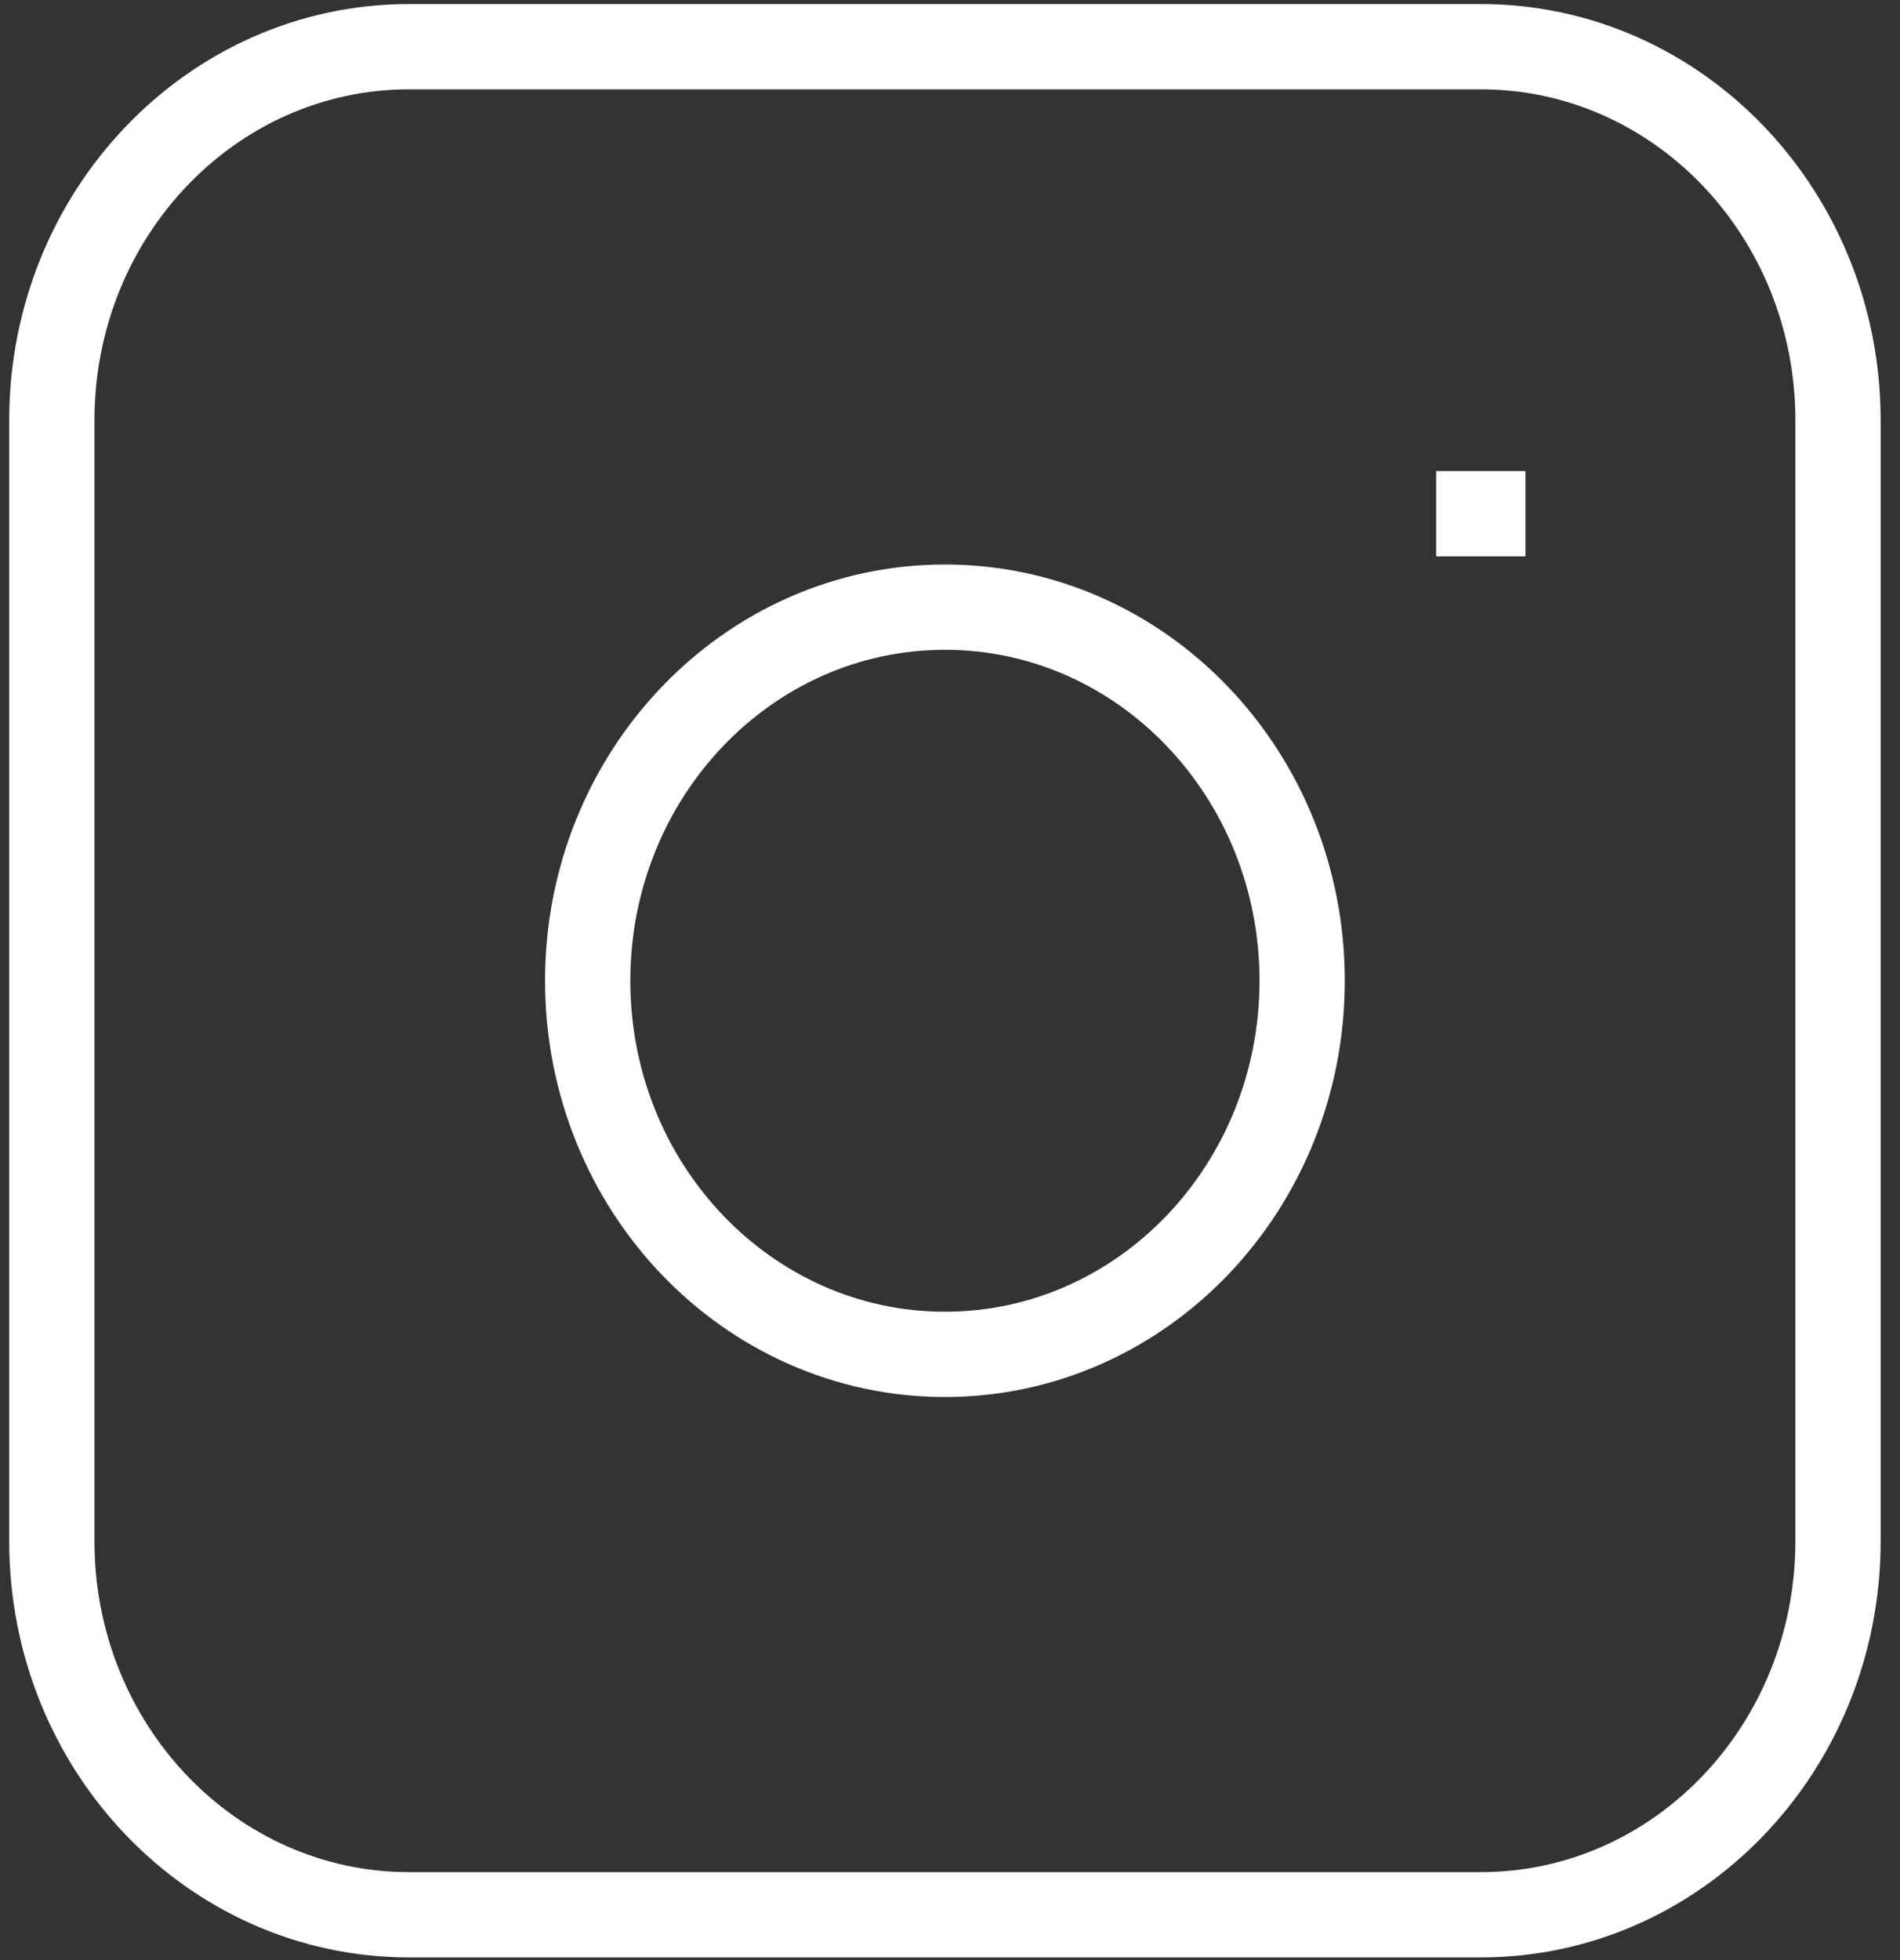
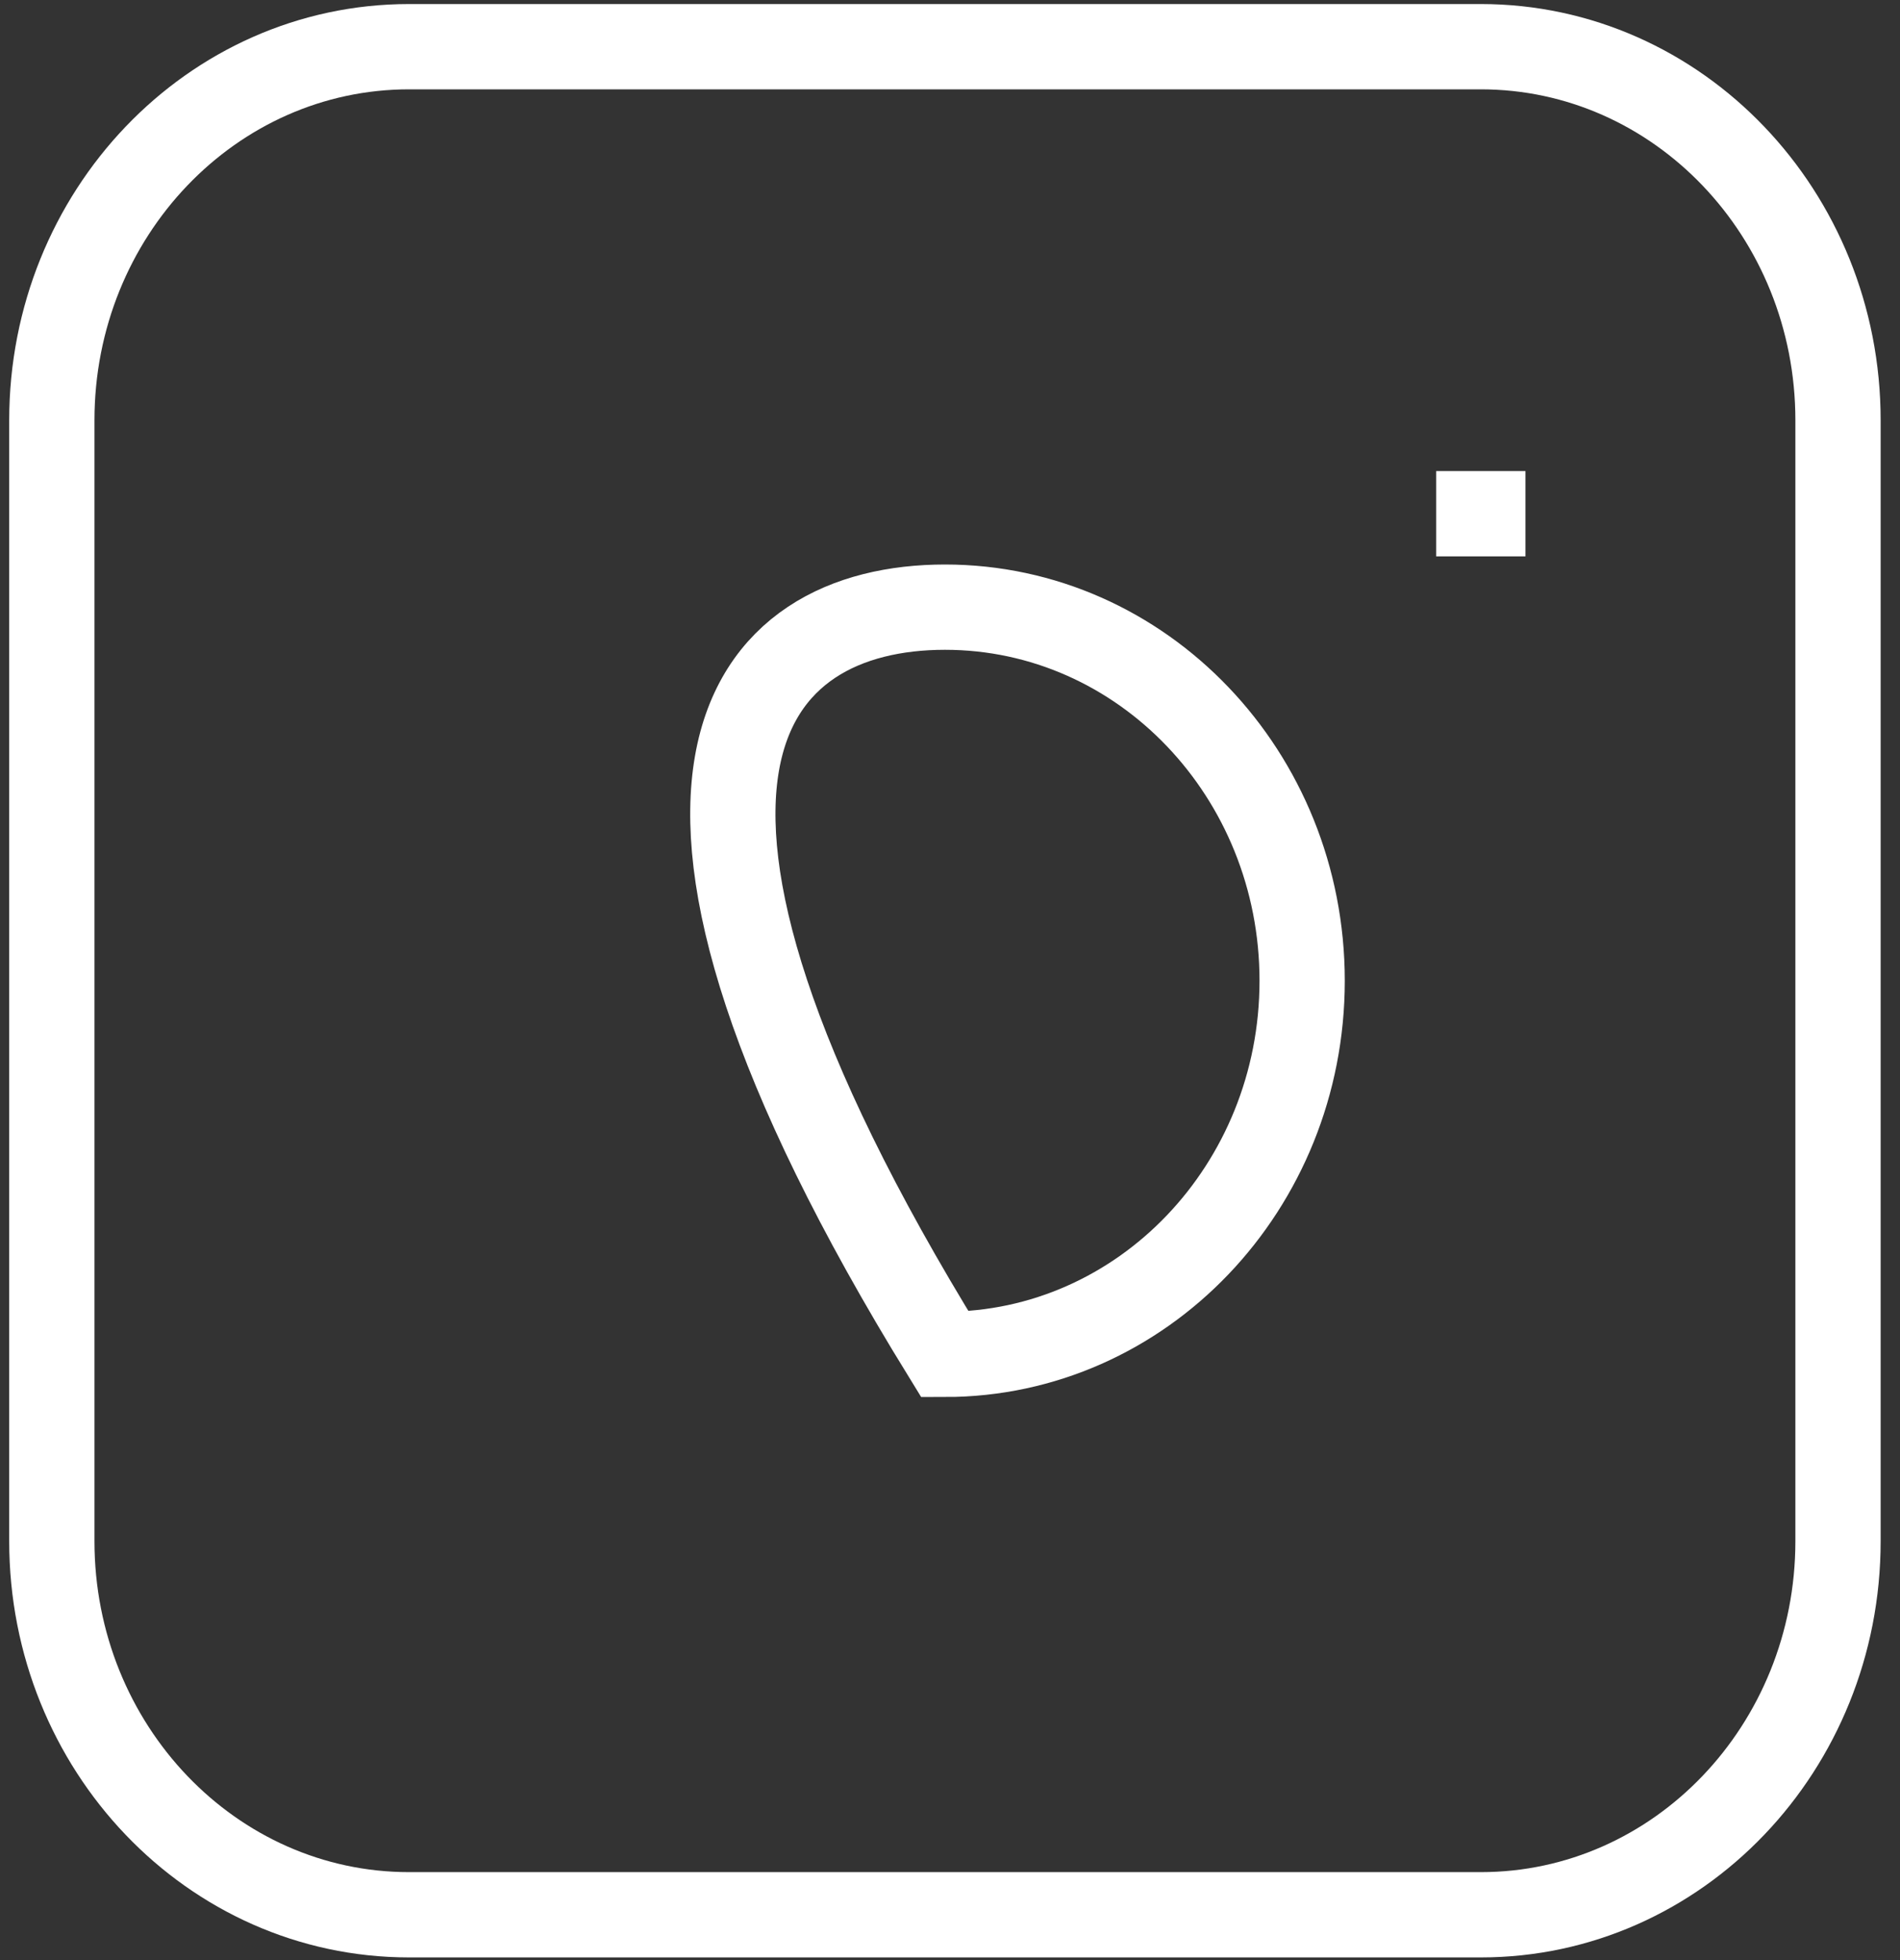
<svg xmlns="http://www.w3.org/2000/svg" width="32" height="33" viewBox="0 0 32 33" fill="none">
  <rect x="0" y="0" width="32" height="33" fill="#333333" stroke="none" />
-   <path d="M24.188 8.649H25.692M6.89 0.786H24.94C28.263 0.786 30.956 3.602 30.956 7.076V25.947C30.956 29.421 28.263 32.237 24.94 32.237H6.89C3.567 32.237 0.873 29.421 0.873 25.947V7.076C0.873 3.602 3.567 0.786 6.89 0.786ZM15.915 22.802C12.592 22.802 9.898 19.986 9.898 16.512C9.898 13.038 12.592 10.222 15.915 10.222C19.238 10.222 21.931 13.038 21.931 16.512C21.931 19.986 19.238 22.802 15.915 22.802Z" stroke="white" stroke-width="1.436" />
+   <path d="M24.188 8.649H25.692M6.89 0.786H24.94C28.263 0.786 30.956 3.602 30.956 7.076V25.947C30.956 29.421 28.263 32.237 24.94 32.237H6.89C3.567 32.237 0.873 29.421 0.873 25.947V7.076C0.873 3.602 3.567 0.786 6.89 0.786ZM15.915 22.802C9.898 13.038 12.592 10.222 15.915 10.222C19.238 10.222 21.931 13.038 21.931 16.512C21.931 19.986 19.238 22.802 15.915 22.802Z" stroke="white" stroke-width="1.436" />
</svg>